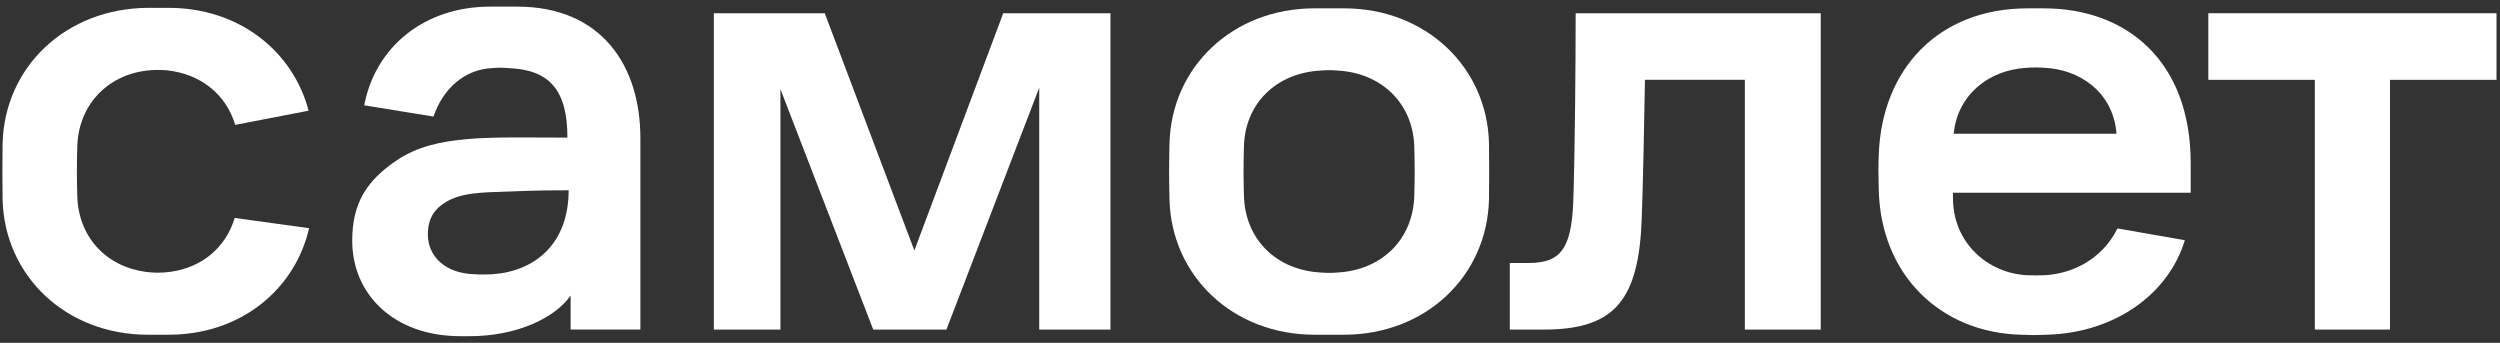
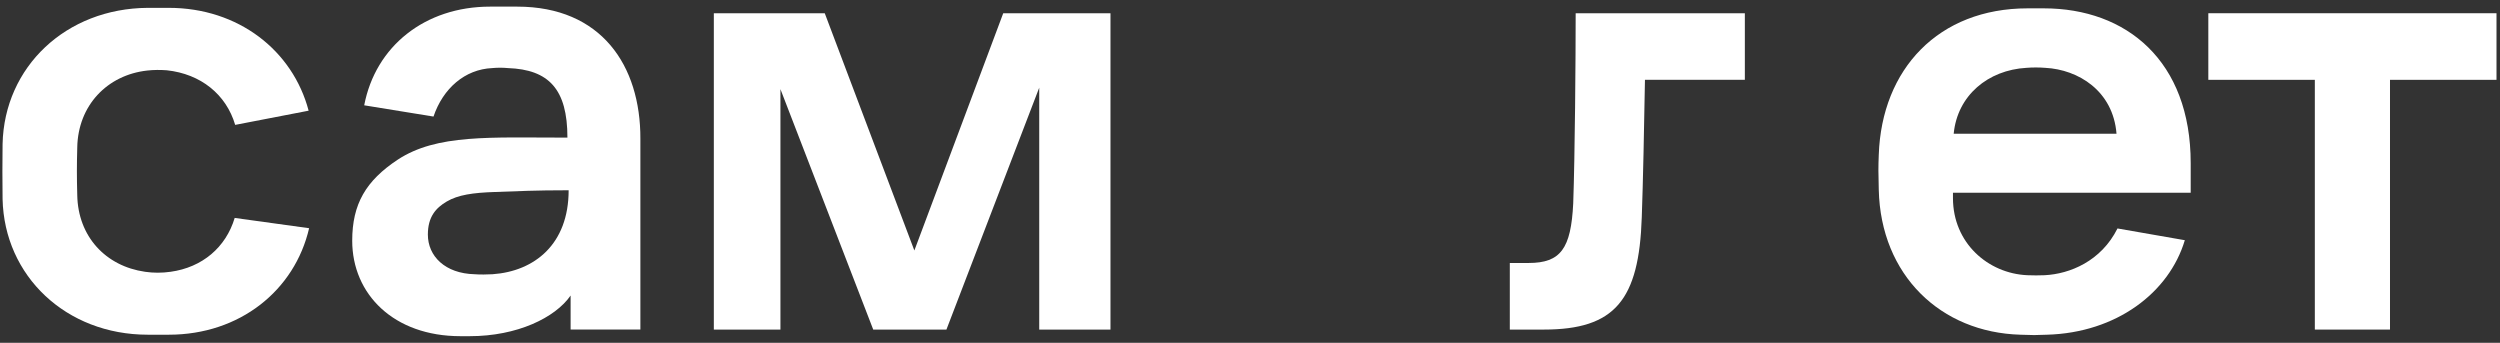
<svg xmlns="http://www.w3.org/2000/svg" width="299" height="41" viewBox="0 0 299 41" fill="none">
  <rect x="0" y="0" width="299" height="41" fill="#333333" stroke="none" />
  <g clip-path="url(#clip0_192_3)">
    <path d="M85.346 1.583H98.64L109.357 29.958L119.987 1.583H132.813V39.417H124.292V10.485L113.193 39.417H104.438L93.34 10.661V39.417H85.375V1.583H85.346Z" fill="white" />
-     <path d="M188.45 1.583H217.762V39.417H208.684V9.548H196.737C196.649 14.878 196.502 21.964 196.356 25.976C196.034 35.903 193.135 39.417 184.643 39.417H180.573V31.452H182.827C186.663 31.452 187.893 29.724 188.157 24.336C188.362 18.538 188.45 7.059 188.45 1.583Z" fill="white" />
+     <path d="M188.45 1.583H217.762H208.684V9.548H196.737C196.649 14.878 196.502 21.964 196.356 25.976C196.034 35.903 193.135 39.417 184.643 39.417H180.573V31.452H182.827C186.663 31.452 187.893 29.724 188.157 24.336C188.362 18.538 188.45 7.059 188.45 1.583Z" fill="white" />
    <path d="M264.116 1.583H298.581V9.548H285.843V39.417H276.854V9.548H264.116V1.583Z" fill="white" />
    <path d="M61.861 0.793H58.611C50.822 0.793 44.907 5.537 43.559 12.594L51.846 13.941C52.989 10.573 55.595 8.289 58.874 8.143C59.489 8.084 60.133 8.084 60.748 8.143C65.638 8.318 67.864 10.661 67.864 16.459C58.581 16.459 52.256 16.02 47.571 19.094C43.764 21.613 42.125 24.395 42.125 28.787C42.125 35.17 47.073 40.207 55.068 40.207H56.18C61.832 40.207 66.4 38.011 68.245 35.346V39.416H76.59V16.605C76.62 7.821 71.905 0.793 61.861 0.793ZM56.766 32.799C53.223 32.711 51.173 30.632 51.173 28.055C51.173 25.917 52.139 24.863 53.428 24.102C54.775 23.311 56.532 23.047 59.226 22.96C61.832 22.872 63.94 22.755 68.01 22.755C68.01 29.197 63.94 32.447 58.904 32.799C58.201 32.828 57.498 32.857 56.766 32.799Z" fill="white" />
    <path d="M262.007 23.048V19.504C262.007 7.294 254.335 0.998 244.438 0.998H242.505C231.846 0.998 225.053 8.26 224.701 18.509C224.643 20.002 224.643 20.646 224.701 22.696C224.936 32.916 232.11 39.768 241.656 40.032C243.413 40.09 243.179 40.09 244.819 40.032C253.135 39.797 259.431 34.995 261.305 28.728L253.252 27.323C251.29 31.247 247.542 32.769 244.526 32.916C243.852 32.945 243.179 32.945 242.476 32.916C237.761 32.711 233.574 29.05 233.574 23.692V23.048H262.007ZM242.359 8.113C243.091 8.055 243.852 8.055 244.614 8.113C248.567 8.318 252.725 10.866 253.135 15.991H233.662C234.101 11.422 237.761 8.377 242.359 8.113Z" fill="white" />
-     <path d="M178.084 17.162C177.879 7.996 170.499 0.998 160.748 0.998H157.205C147.454 0.998 140.075 7.996 139.87 17.22C139.811 19.768 139.811 21.261 139.87 23.809C140.075 33.004 147.454 40.032 157.205 40.032H160.748C170.499 40.032 177.879 33.033 178.084 23.809C178.113 21.232 178.113 19.709 178.084 17.162ZM169.152 23.34C169.035 28.699 165.17 32.33 159.928 32.594C159.284 32.652 158.64 32.652 157.996 32.594C152.725 32.33 148.889 28.699 148.772 23.34C148.713 21.115 148.713 19.856 148.772 17.63C148.86 12.33 152.696 8.699 157.996 8.436C158.64 8.377 159.284 8.377 159.928 8.436C165.17 8.699 169.065 12.33 169.152 17.689C169.211 19.885 169.211 21.115 169.152 23.34Z" fill="white" />
    <path d="M28.069 26.064C27.015 29.578 24.204 31.979 20.397 32.506C19.372 32.652 18.347 32.652 17.352 32.506C12.637 31.832 9.328 28.289 9.24 23.34C9.182 21.115 9.182 19.856 9.24 17.63C9.328 12.623 12.813 8.963 17.615 8.436C18.406 8.348 19.167 8.348 19.958 8.406C23.999 8.845 27.044 11.276 28.128 14.936L36.912 13.238C35.009 6.034 28.508 0.939 20.192 0.939H17.674C7.893 0.998 0.514 7.996 0.309 17.22C0.28 19.768 0.28 21.261 0.309 23.809C0.514 33.004 7.893 40.031 17.674 40.031H20.192C28.684 40.031 35.243 34.731 36.971 27.294L28.069 26.064Z" fill="white" />
  </g>
  <defs>
    <clipPath id="clip0_192_3">
      <rect width="298.829" height="40" fill="white" transform="translate(0.016 0.5)" />
    </clipPath>
  </defs>
</svg>